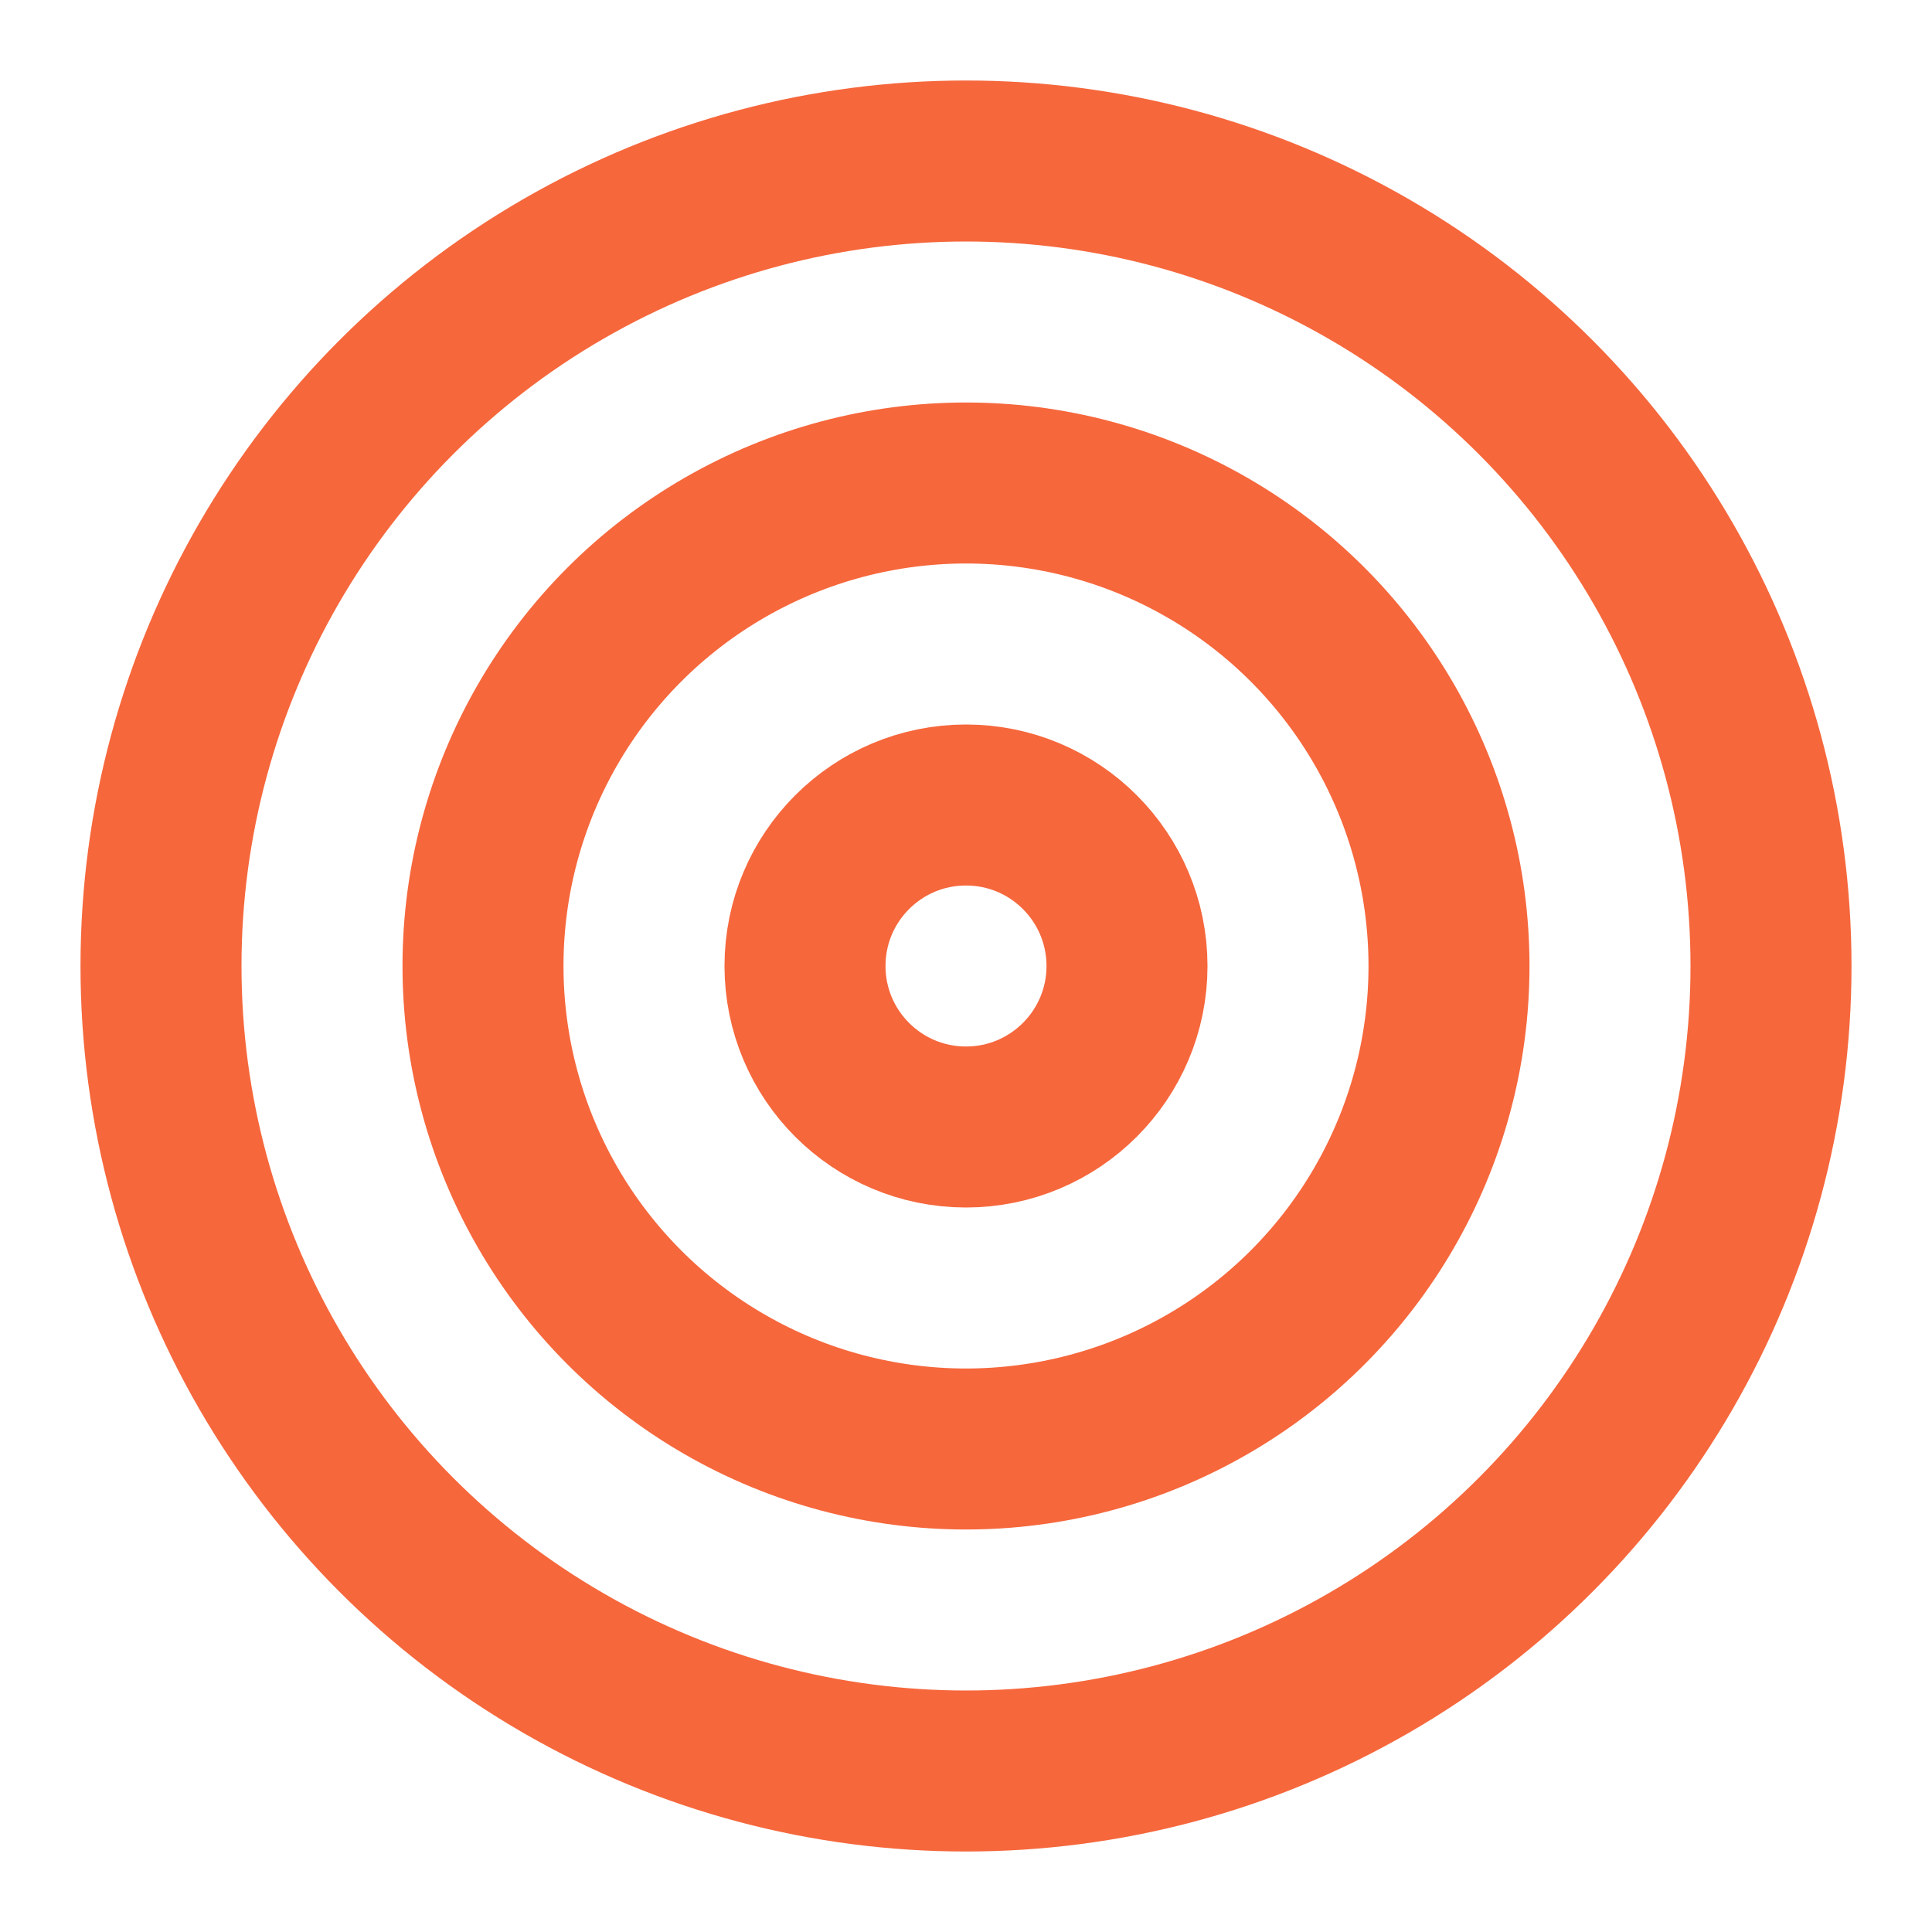
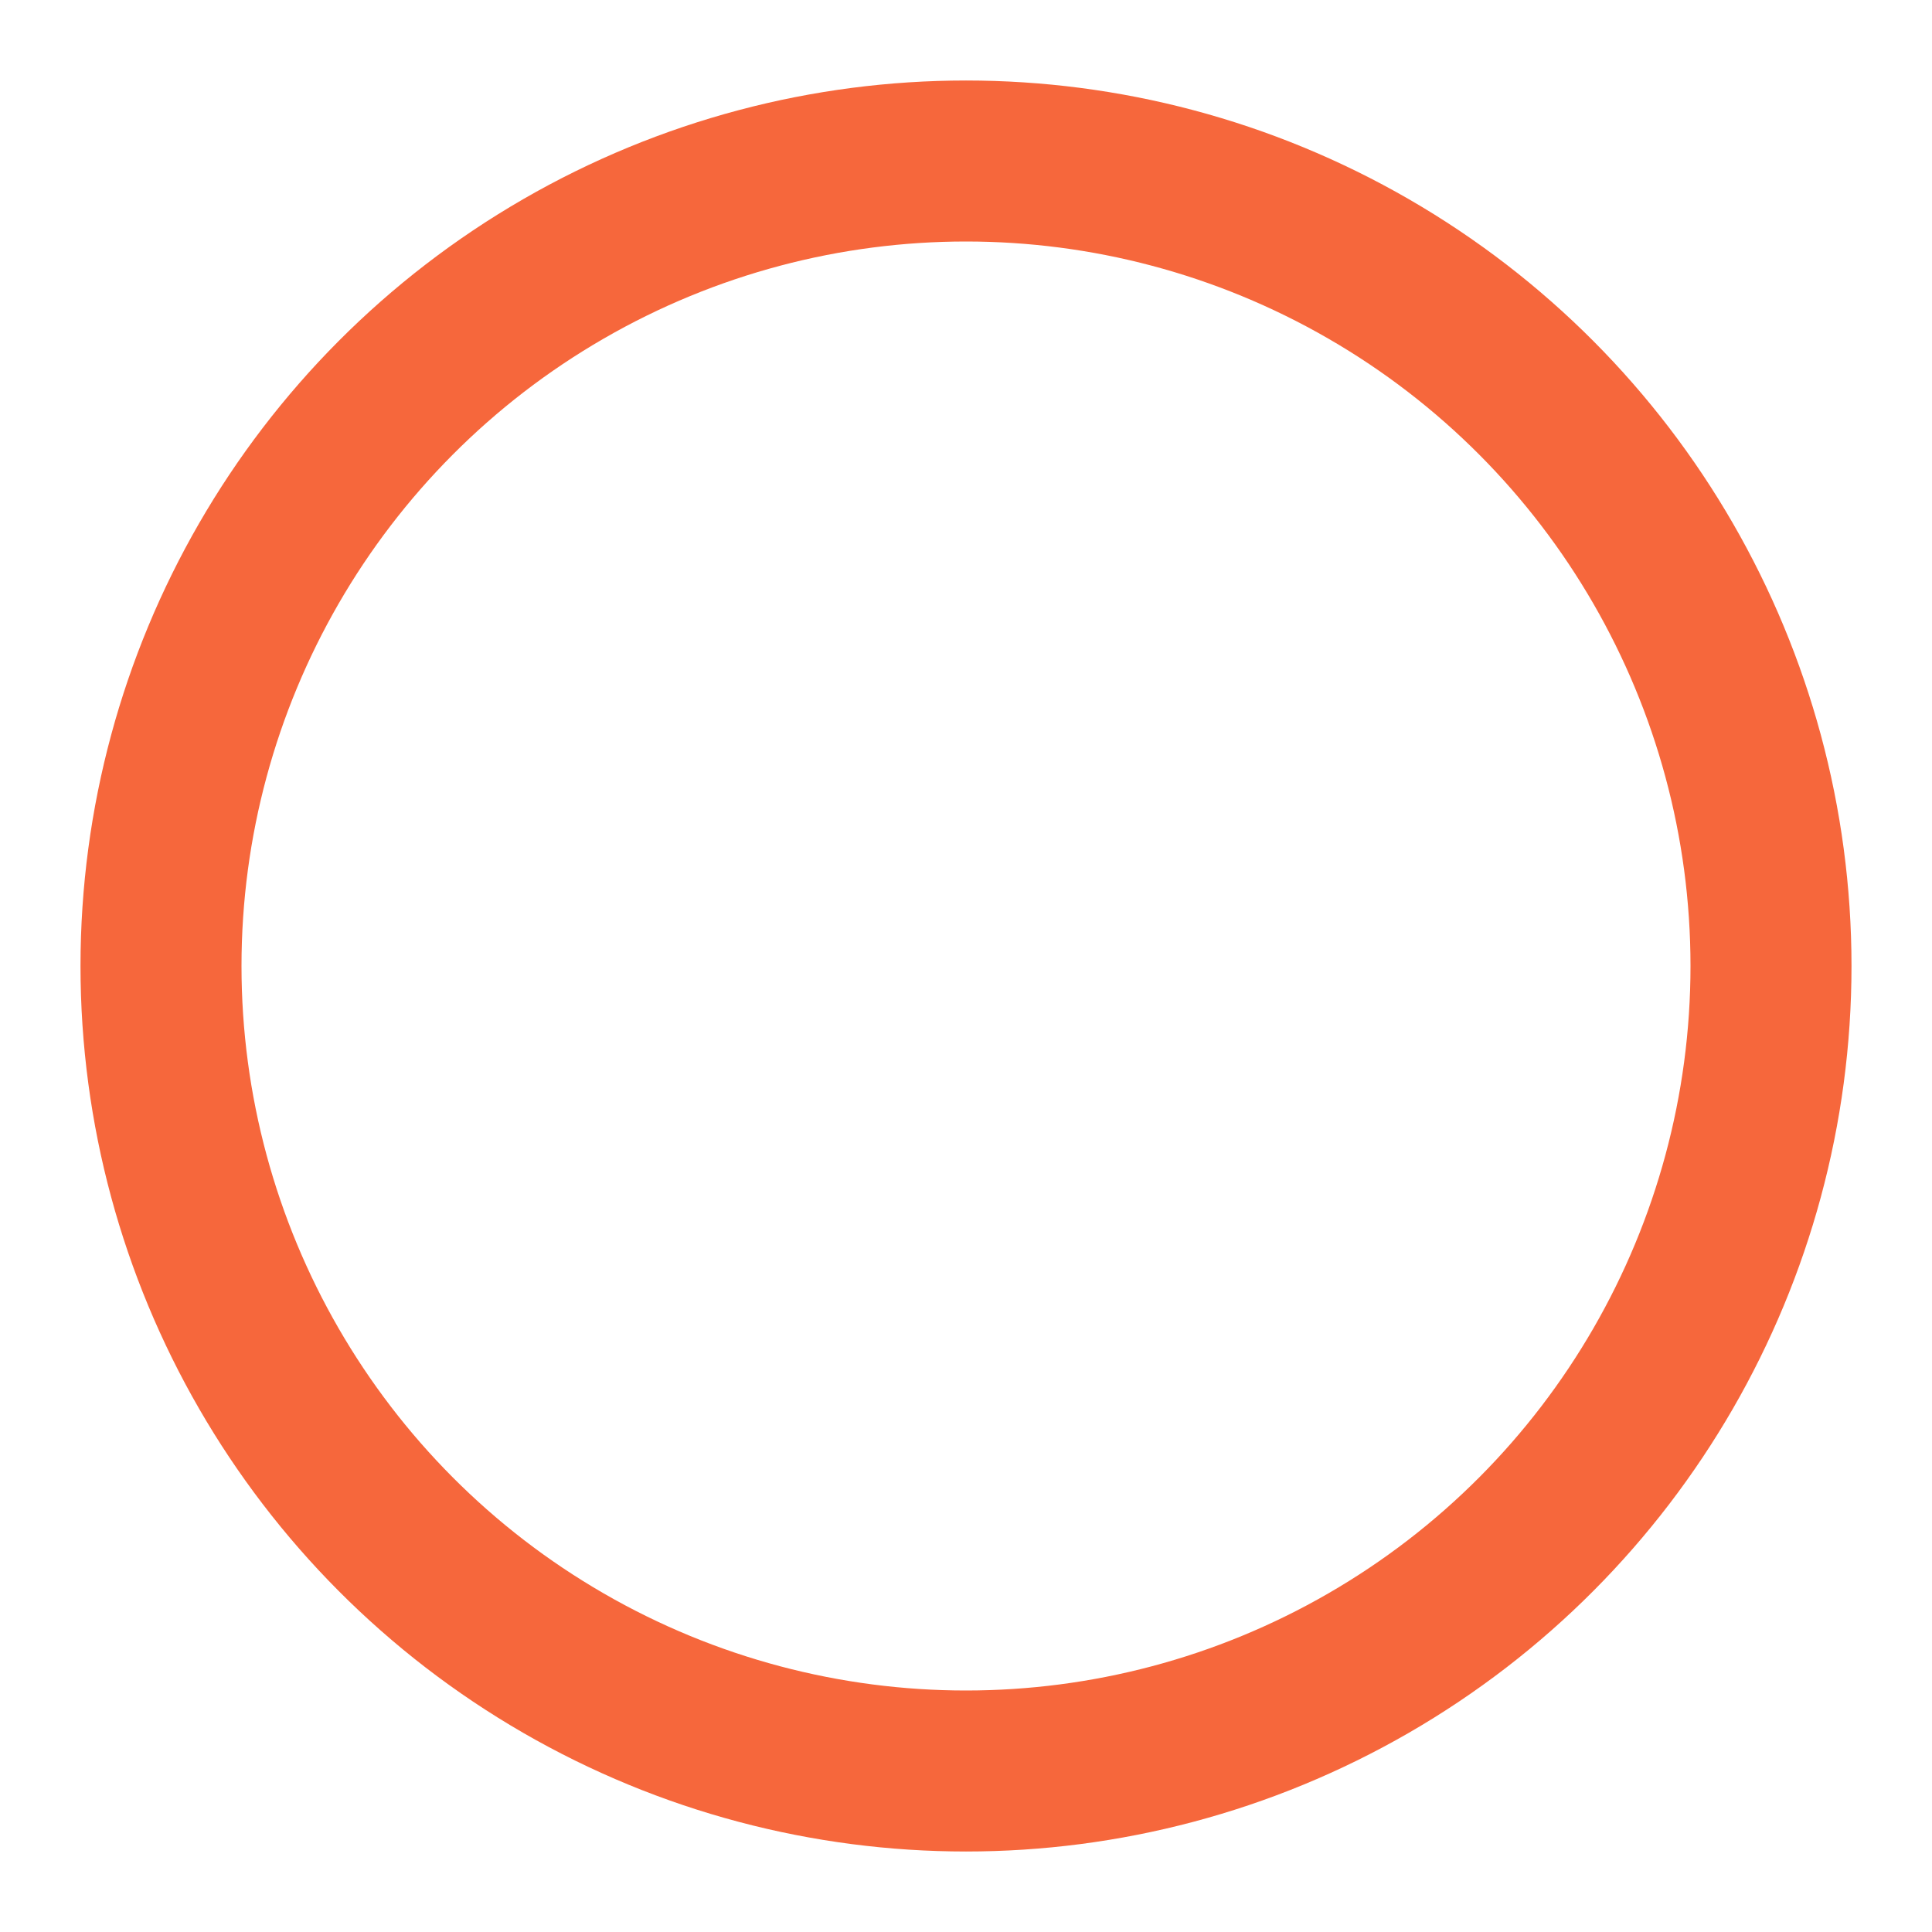
<svg xmlns="http://www.w3.org/2000/svg" width="24" height="24" viewBox="0 0 24 24" fill="none" stroke="currentColor" stroke-width="2" stroke-linecap="round" stroke-linejoin="round" class="lucide lucide-target w-5 h-5 mr-3" data-lov-id="src/pages/Pricing.tsx:433:32" data-lov-name="CategoryIcon" data-component-path="src/pages/Pricing.tsx" data-component-line="433" data-component-file="Pricing.tsx" data-component-name="CategoryIcon" data-component-content="%7B%22className%22%3A%22w-5%20h-5%20mr-3%22%7D">
  <circle cx="12" cy="12" r="10" stroke="#F6673C" fill="none" stroke-width="2px" />
-   <circle cx="12" cy="12" r="6" stroke="#F6673C" fill="none" stroke-width="2px" />
-   <circle cx="12" cy="12" r="2" stroke="#F6673C" fill="none" stroke-width="2px" />
</svg>